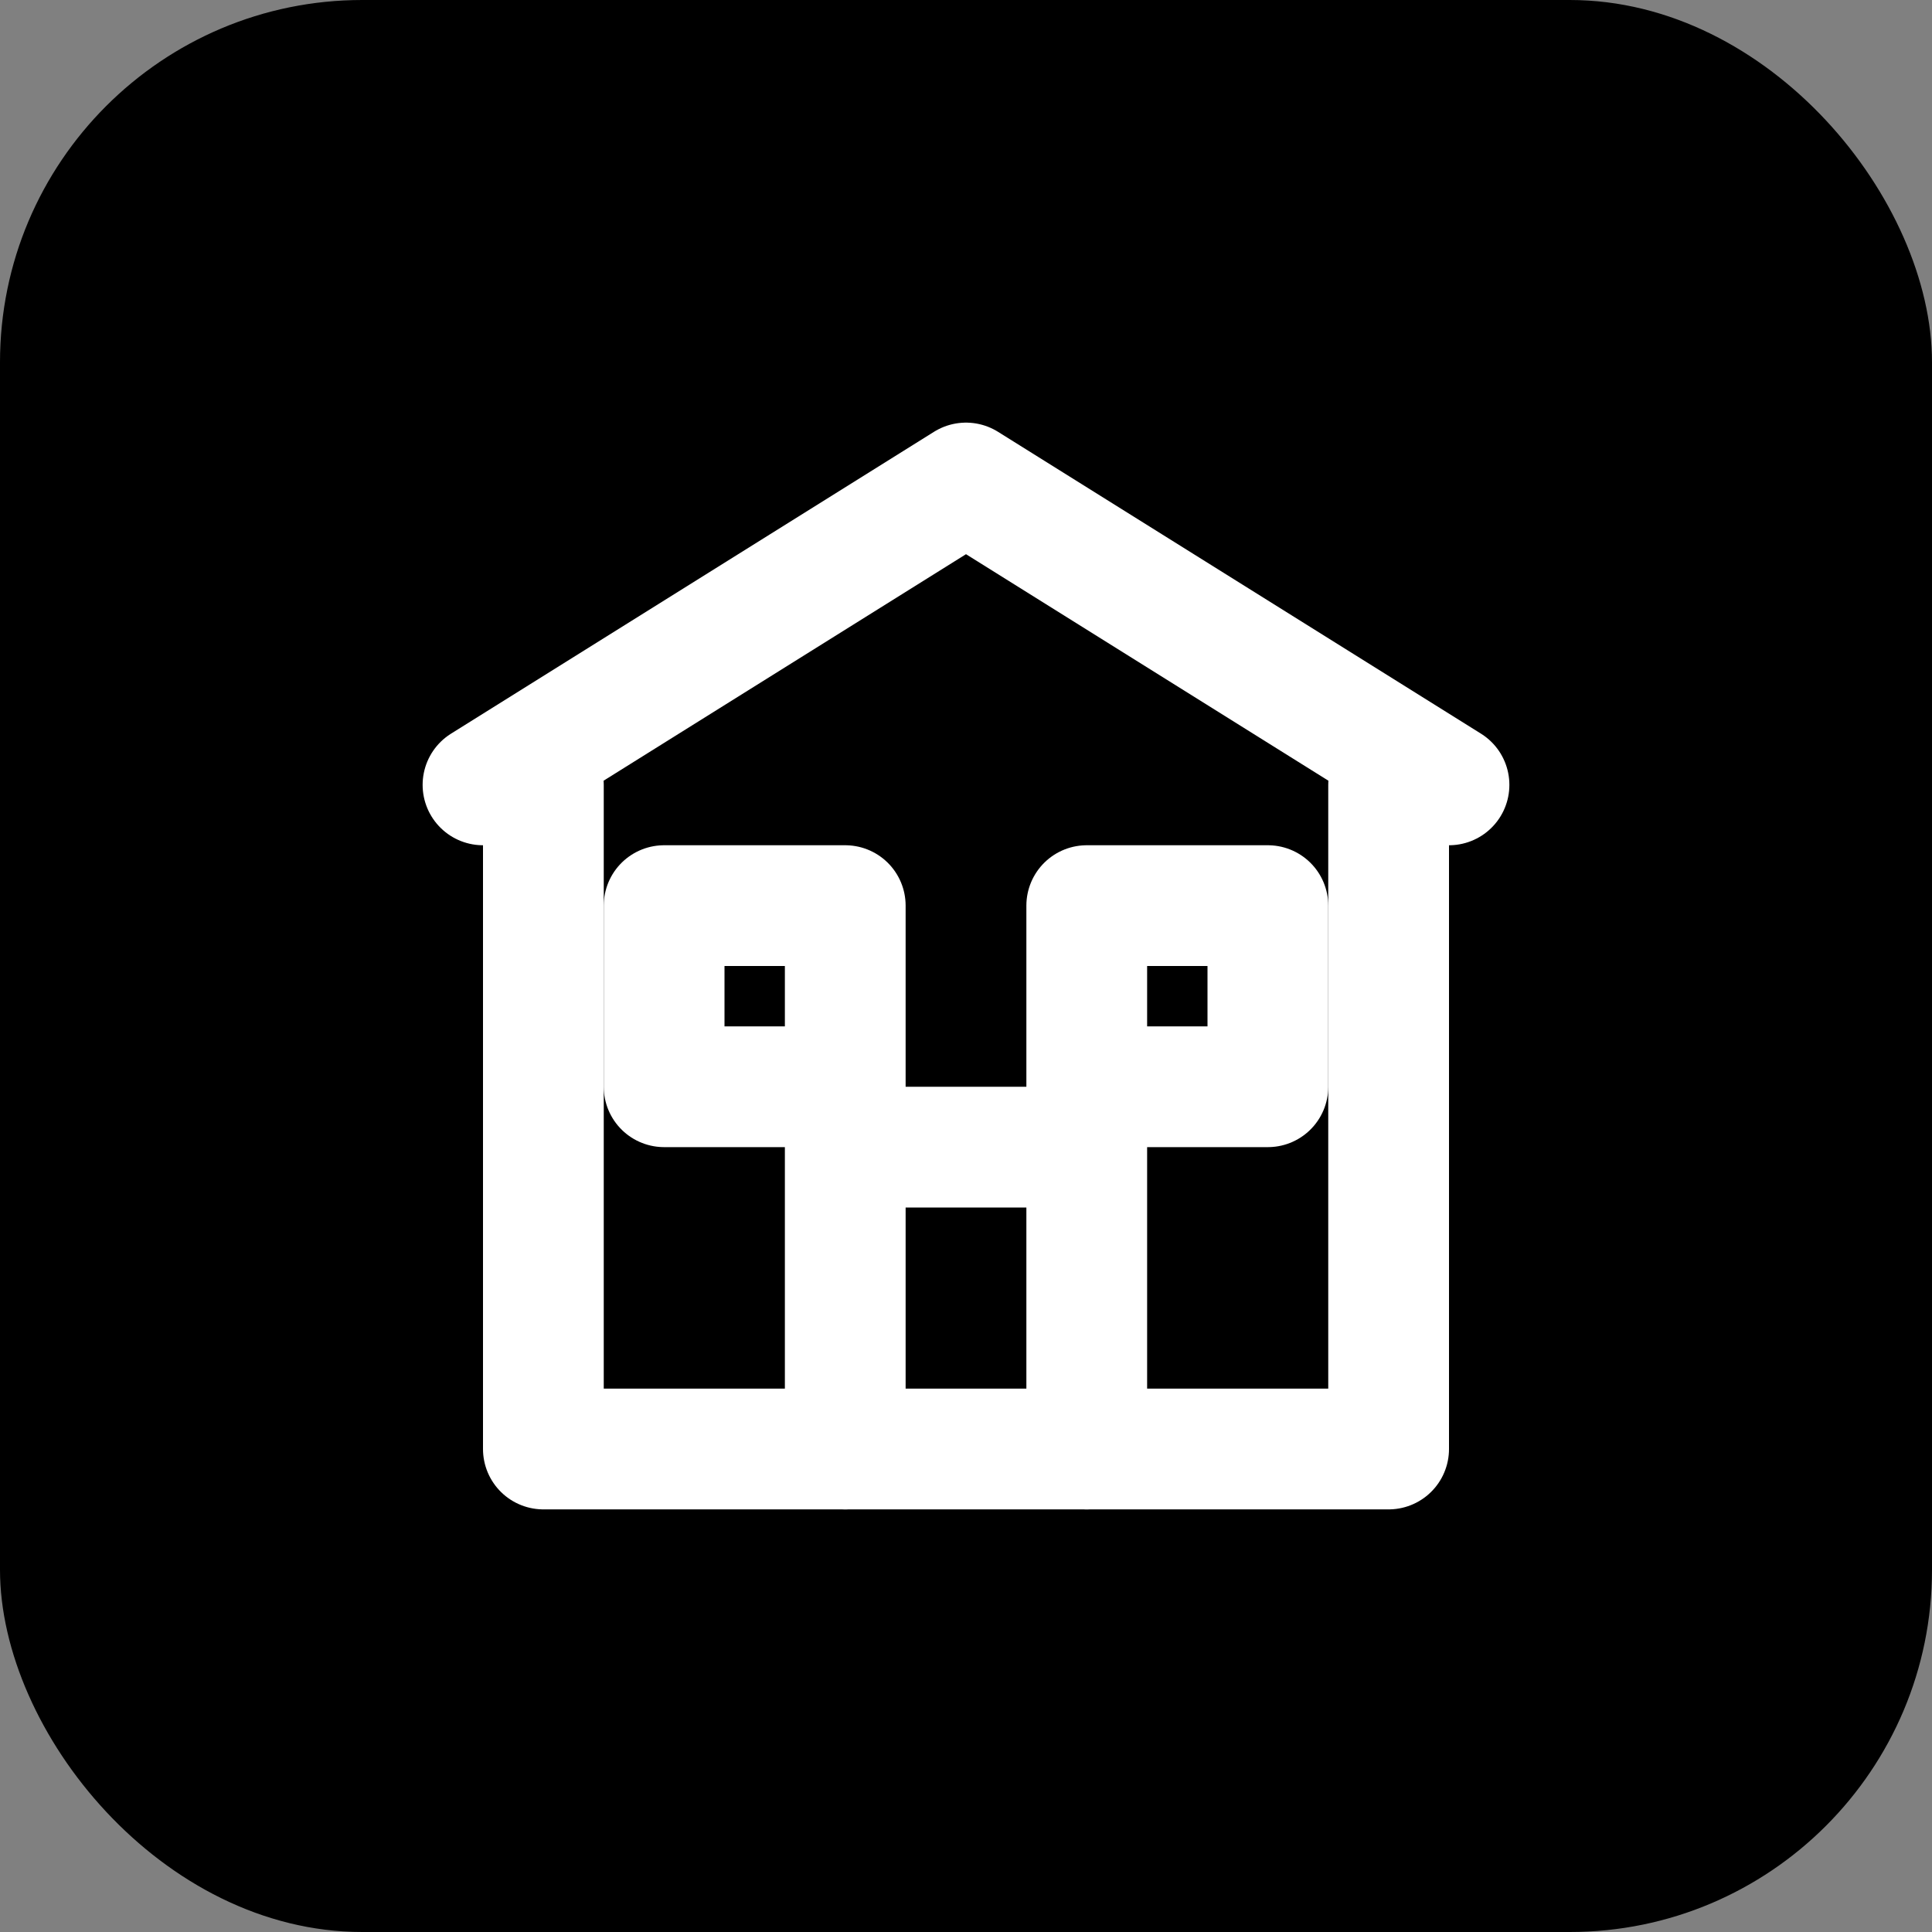
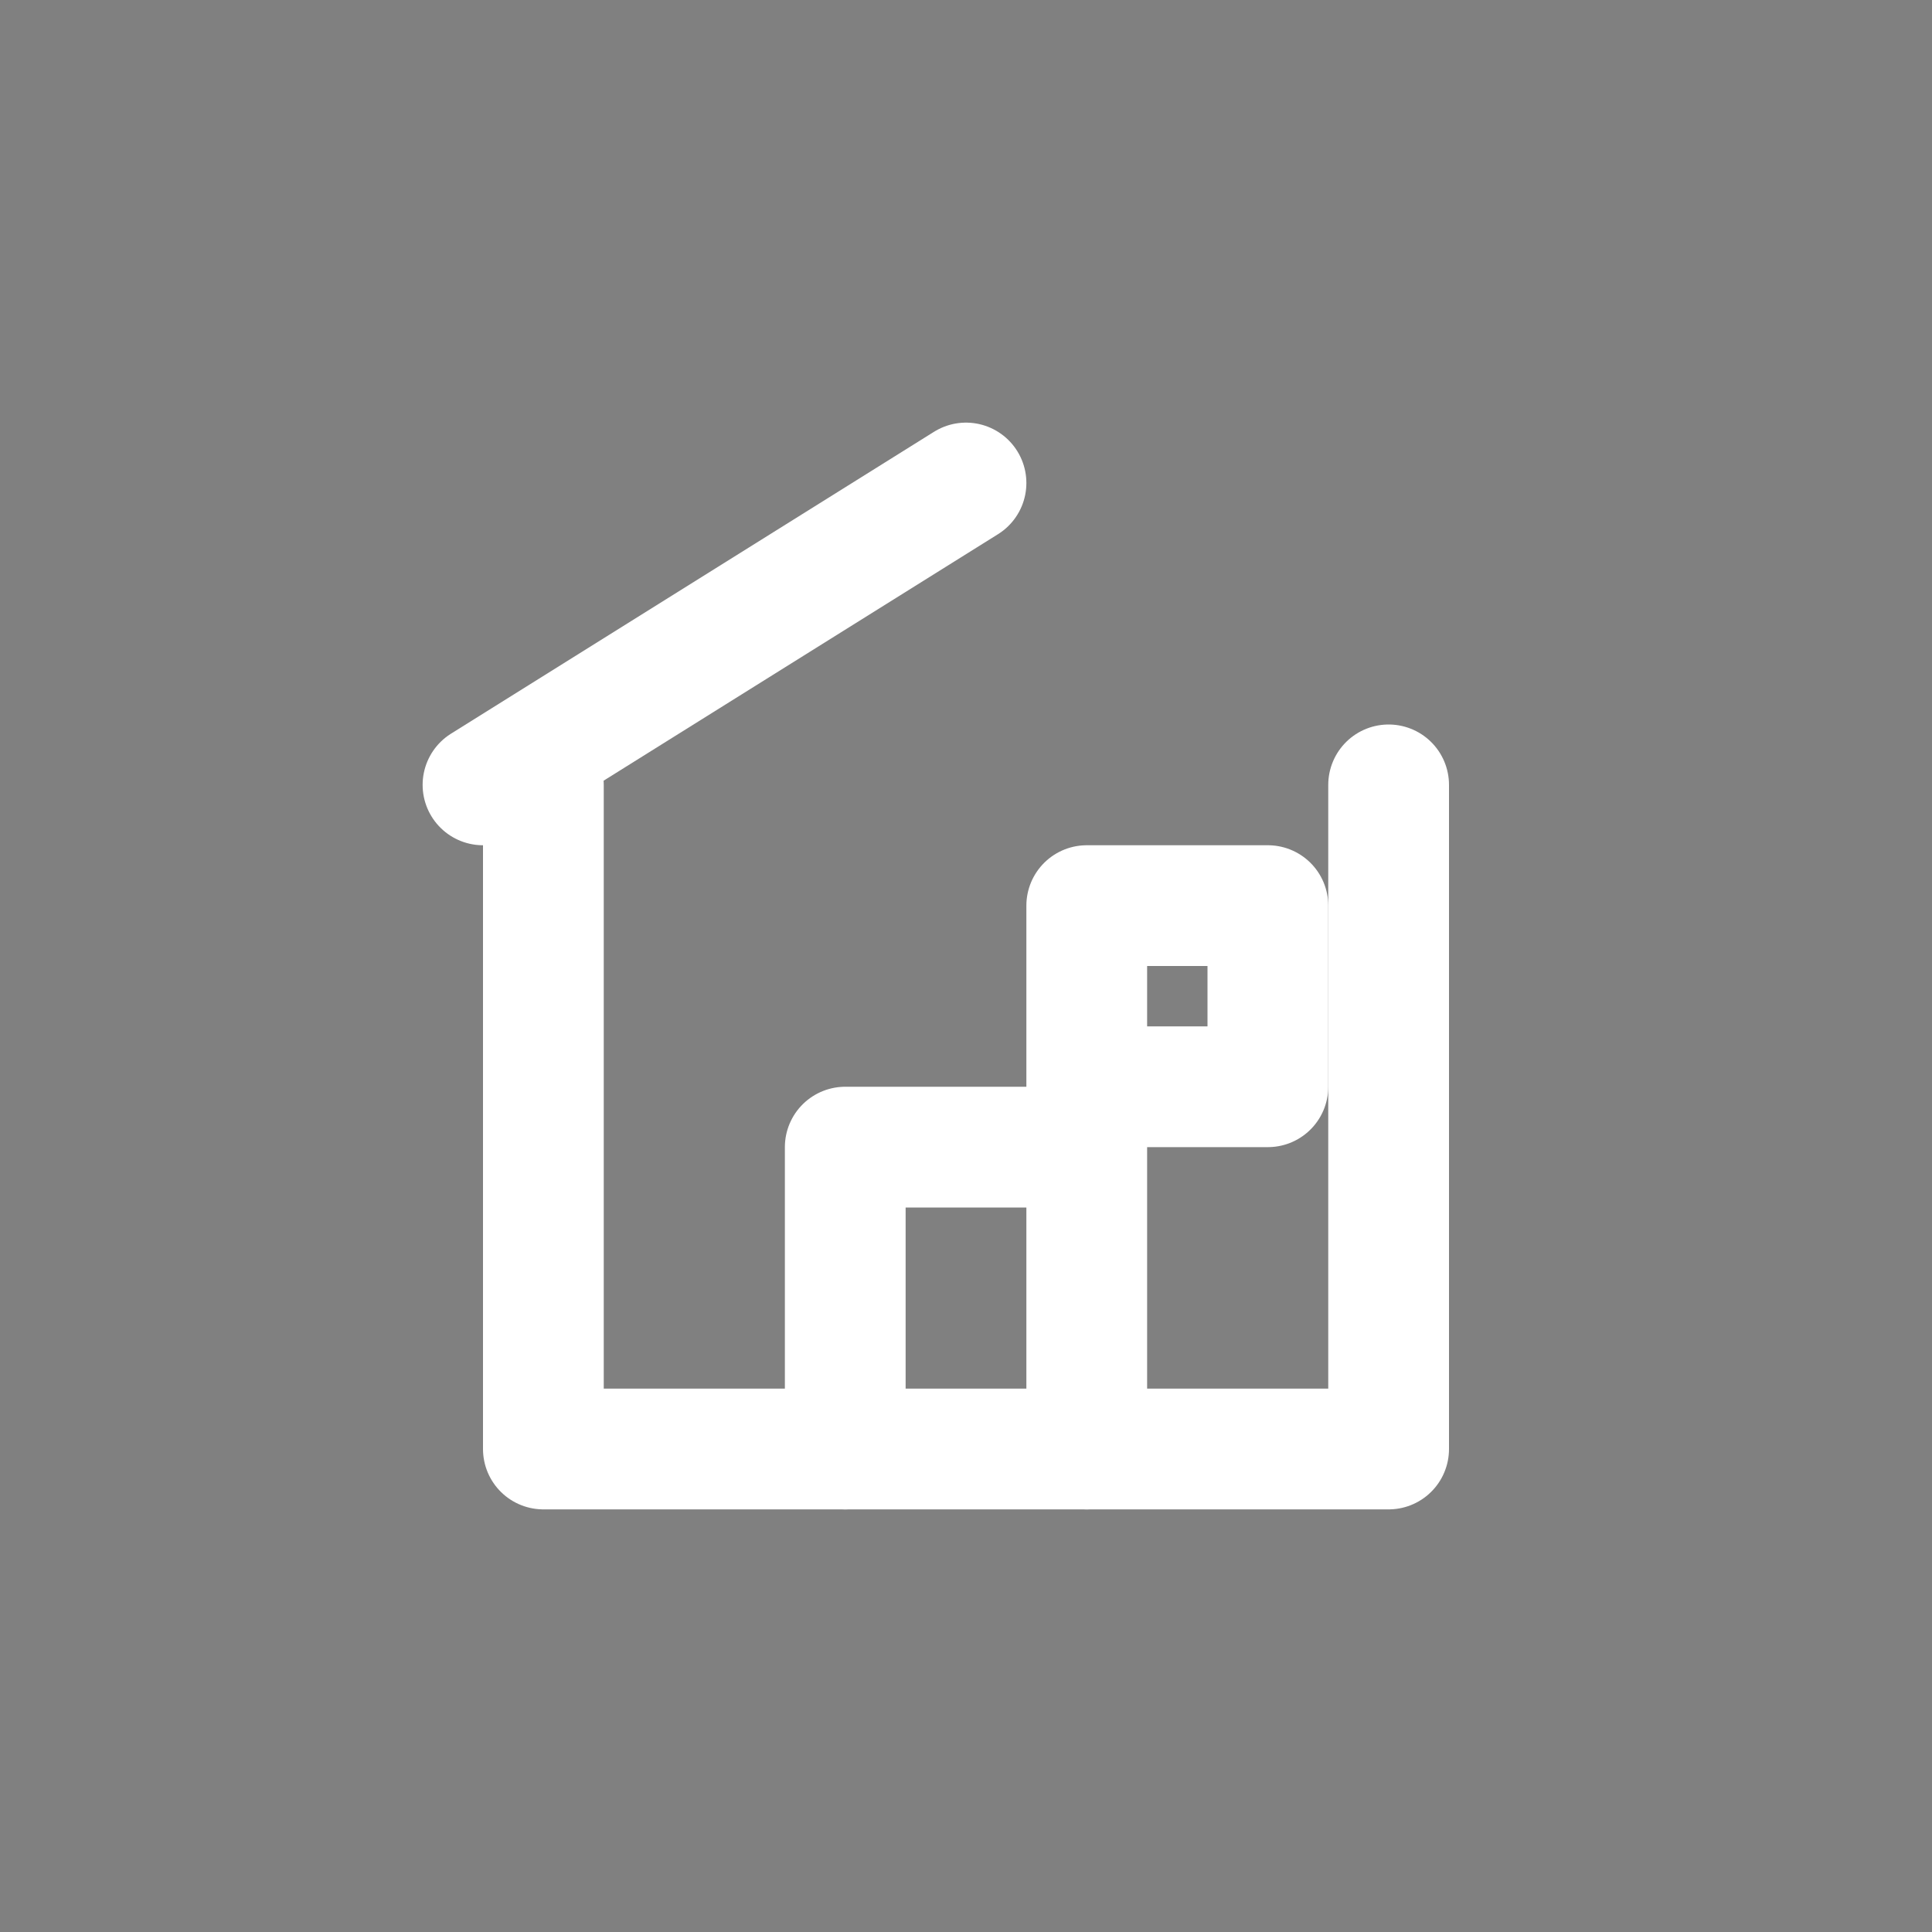
<svg xmlns="http://www.w3.org/2000/svg" width="32" height="32" viewBox="0 0 32 32" fill="none">
  <rect x="0" y="0" width="32" height="32" fill="#808080" stroke="none" />
  <defs>
    <linearGradient id="gradient" x1="0%" y1="0%" x2="100%" y2="100%">
      <stop offset="0%" style="stop-color:hsl(222.2, 84%, 4.9%);stop-opacity:1" />
      <stop offset="100%" style="stop-color:hsl(221.2, 83.2%, 53.3%);stop-opacity:1" />
    </linearGradient>
  </defs>
-   <rect width="32" height="32" rx="6" fill="url(#gradient)" />
  <g transform="translate(6, 6)" stroke="white" stroke-width="2" stroke-linecap="round" stroke-linejoin="round" fill="none">
-     <path d="M2 7 L10 2 L18 7" />
+     <path d="M2 7 L10 2 " />
    <path d="M3 7 L3 18 L17 18 L17 7" />
    <path d="M8 18 L8 13 L12 13 L12 18" />
-     <rect x="5" y="9" width="3" height="3" />
    <rect x="12" y="9" width="3" height="3" />
  </g>
</svg>